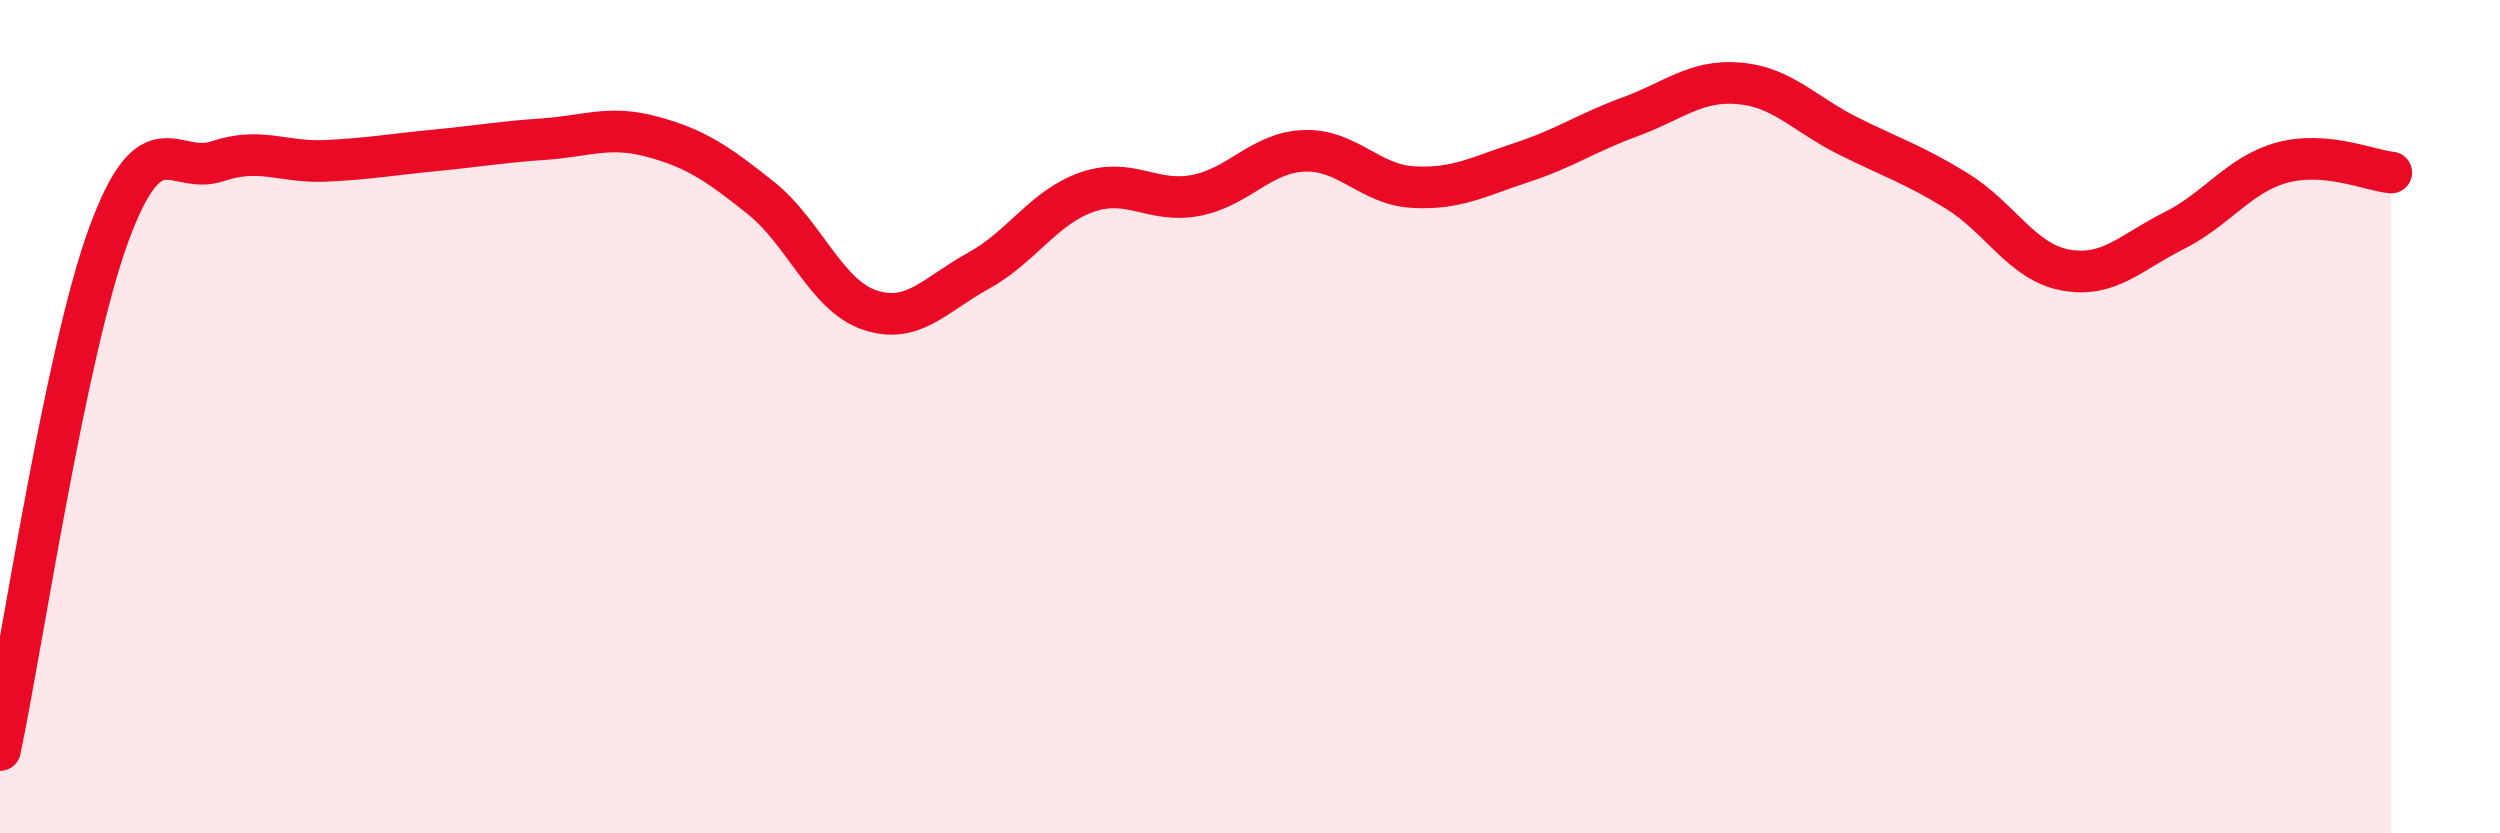
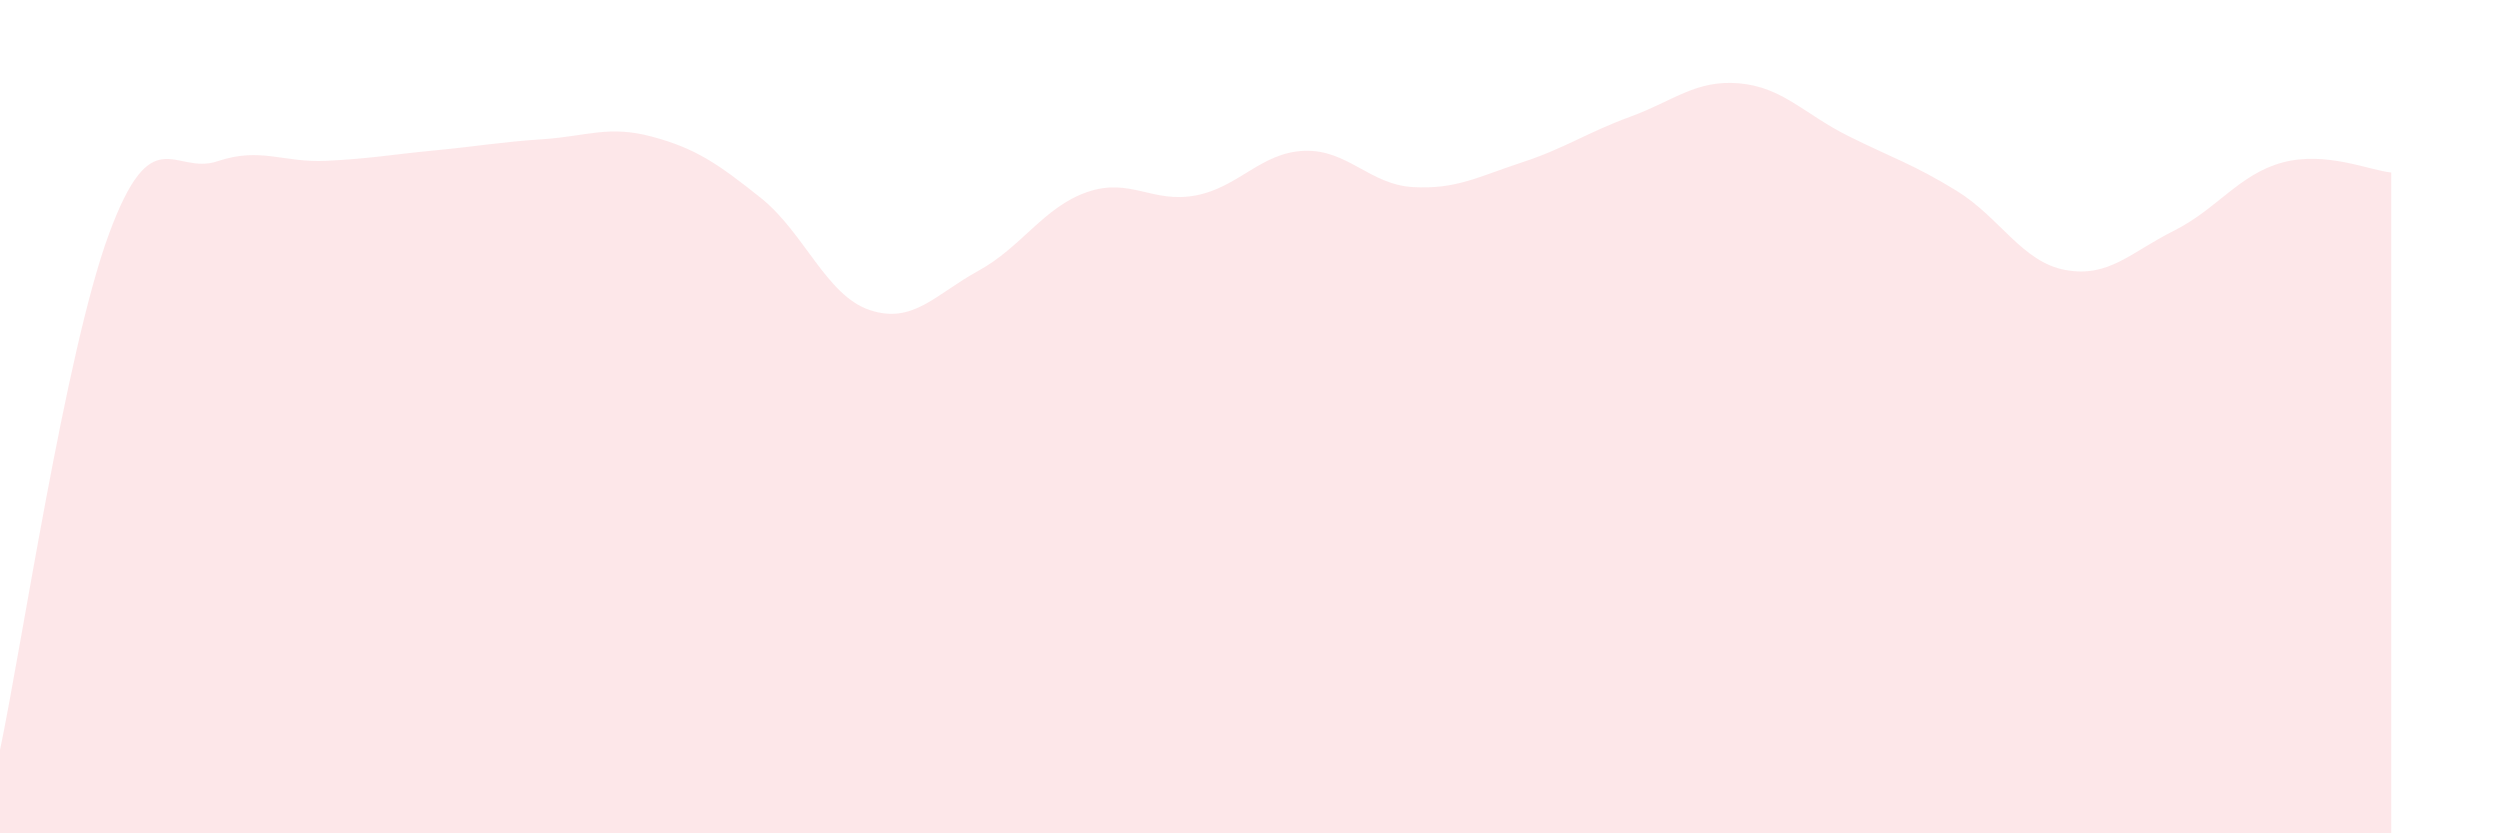
<svg xmlns="http://www.w3.org/2000/svg" width="60" height="20" viewBox="0 0 60 20">
  <path d="M 0,18 C 0.52,15.53 1.57,8.46 2.61,5.63 C 3.65,2.8 4.18,4.22 5.22,3.87 C 6.26,3.52 6.79,3.91 7.83,3.86 C 8.87,3.81 9.39,3.71 10.43,3.61 C 11.47,3.51 12,3.41 13.04,3.34 C 14.08,3.27 14.61,3 15.65,3.28 C 16.69,3.56 17.22,3.92 18.26,4.75 C 19.3,5.58 19.83,7.09 20.87,7.44 C 21.91,7.79 22.44,7.07 23.48,6.5 C 24.52,5.93 25.05,4.97 26.09,4.61 C 27.13,4.25 27.66,4.89 28.7,4.69 C 29.74,4.49 30.26,3.66 31.3,3.62 C 32.34,3.58 32.87,4.43 33.91,4.49 C 34.95,4.55 35.48,4.24 36.52,3.9 C 37.56,3.56 38.09,3.18 39.13,2.8 C 40.17,2.42 40.7,1.91 41.74,2 C 42.78,2.09 43.31,2.74 44.35,3.26 C 45.39,3.78 45.92,3.94 46.96,4.58 C 48,5.22 48.53,6.29 49.57,6.48 C 50.61,6.67 51.13,6.06 52.17,5.54 C 53.21,5.02 53.74,4.18 54.78,3.9 C 55.82,3.62 56.87,4.09 57.39,4.14L57.39 20L0 20Z" fill="#EB0A25" opacity="0.1" stroke-linecap="round" stroke-linejoin="round" />
-   <path d="M 0,18 C 0.52,15.53 1.57,8.46 2.61,5.63 C 3.65,2.8 4.18,4.22 5.22,3.87 C 6.26,3.52 6.79,3.91 7.83,3.86 C 8.87,3.81 9.39,3.71 10.43,3.61 C 11.47,3.51 12,3.41 13.04,3.34 C 14.08,3.27 14.61,3 15.65,3.28 C 16.69,3.56 17.22,3.92 18.26,4.75 C 19.3,5.58 19.83,7.09 20.87,7.44 C 21.91,7.79 22.44,7.07 23.48,6.5 C 24.52,5.93 25.05,4.97 26.09,4.61 C 27.13,4.25 27.66,4.89 28.7,4.69 C 29.74,4.49 30.26,3.66 31.3,3.62 C 32.34,3.58 32.87,4.43 33.91,4.49 C 34.95,4.55 35.48,4.24 36.52,3.9 C 37.56,3.56 38.09,3.18 39.13,2.8 C 40.17,2.42 40.7,1.91 41.74,2 C 42.78,2.09 43.31,2.74 44.35,3.26 C 45.39,3.78 45.92,3.94 46.96,4.58 C 48,5.22 48.53,6.29 49.57,6.48 C 50.61,6.67 51.13,6.06 52.17,5.54 C 53.21,5.02 53.74,4.18 54.78,3.9 C 55.82,3.62 56.87,4.09 57.39,4.14" stroke="#EB0A25" stroke-width="1" fill="none" stroke-linecap="round" stroke-linejoin="round" />
</svg>